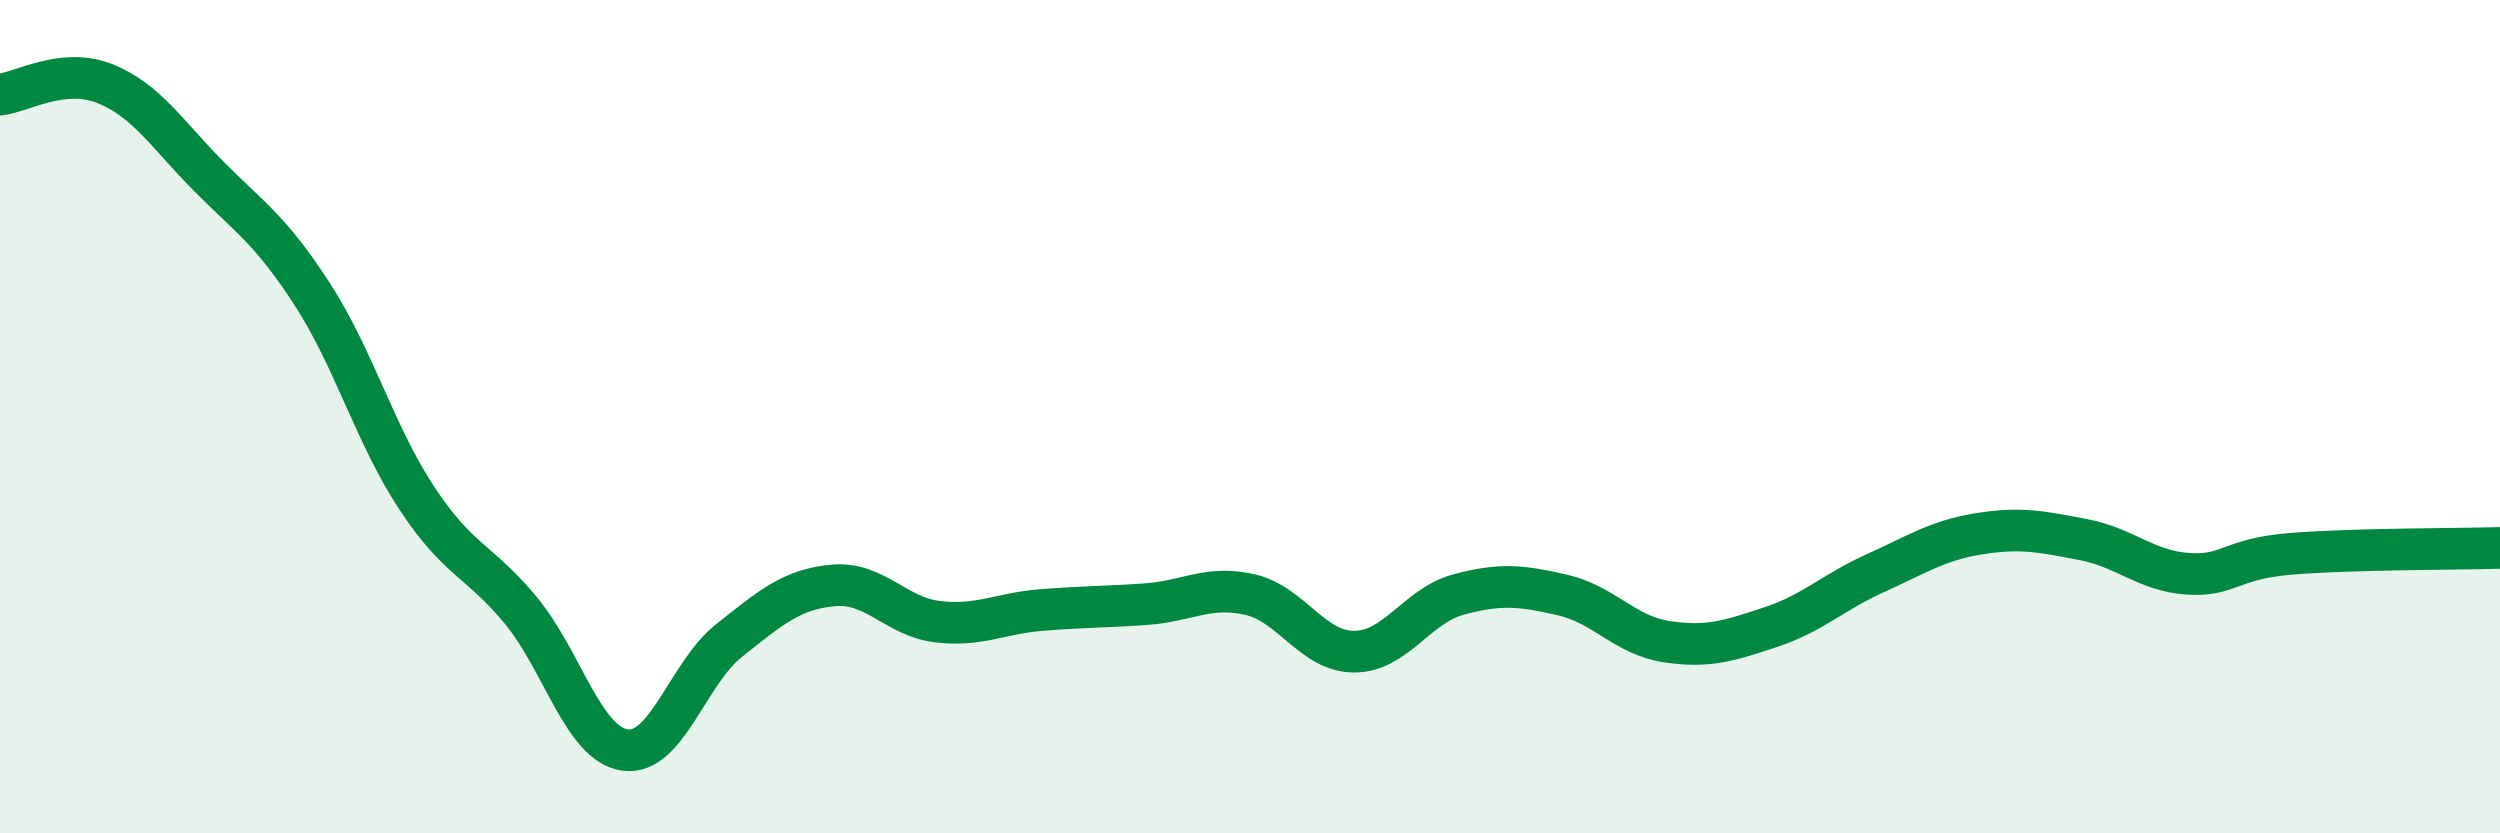
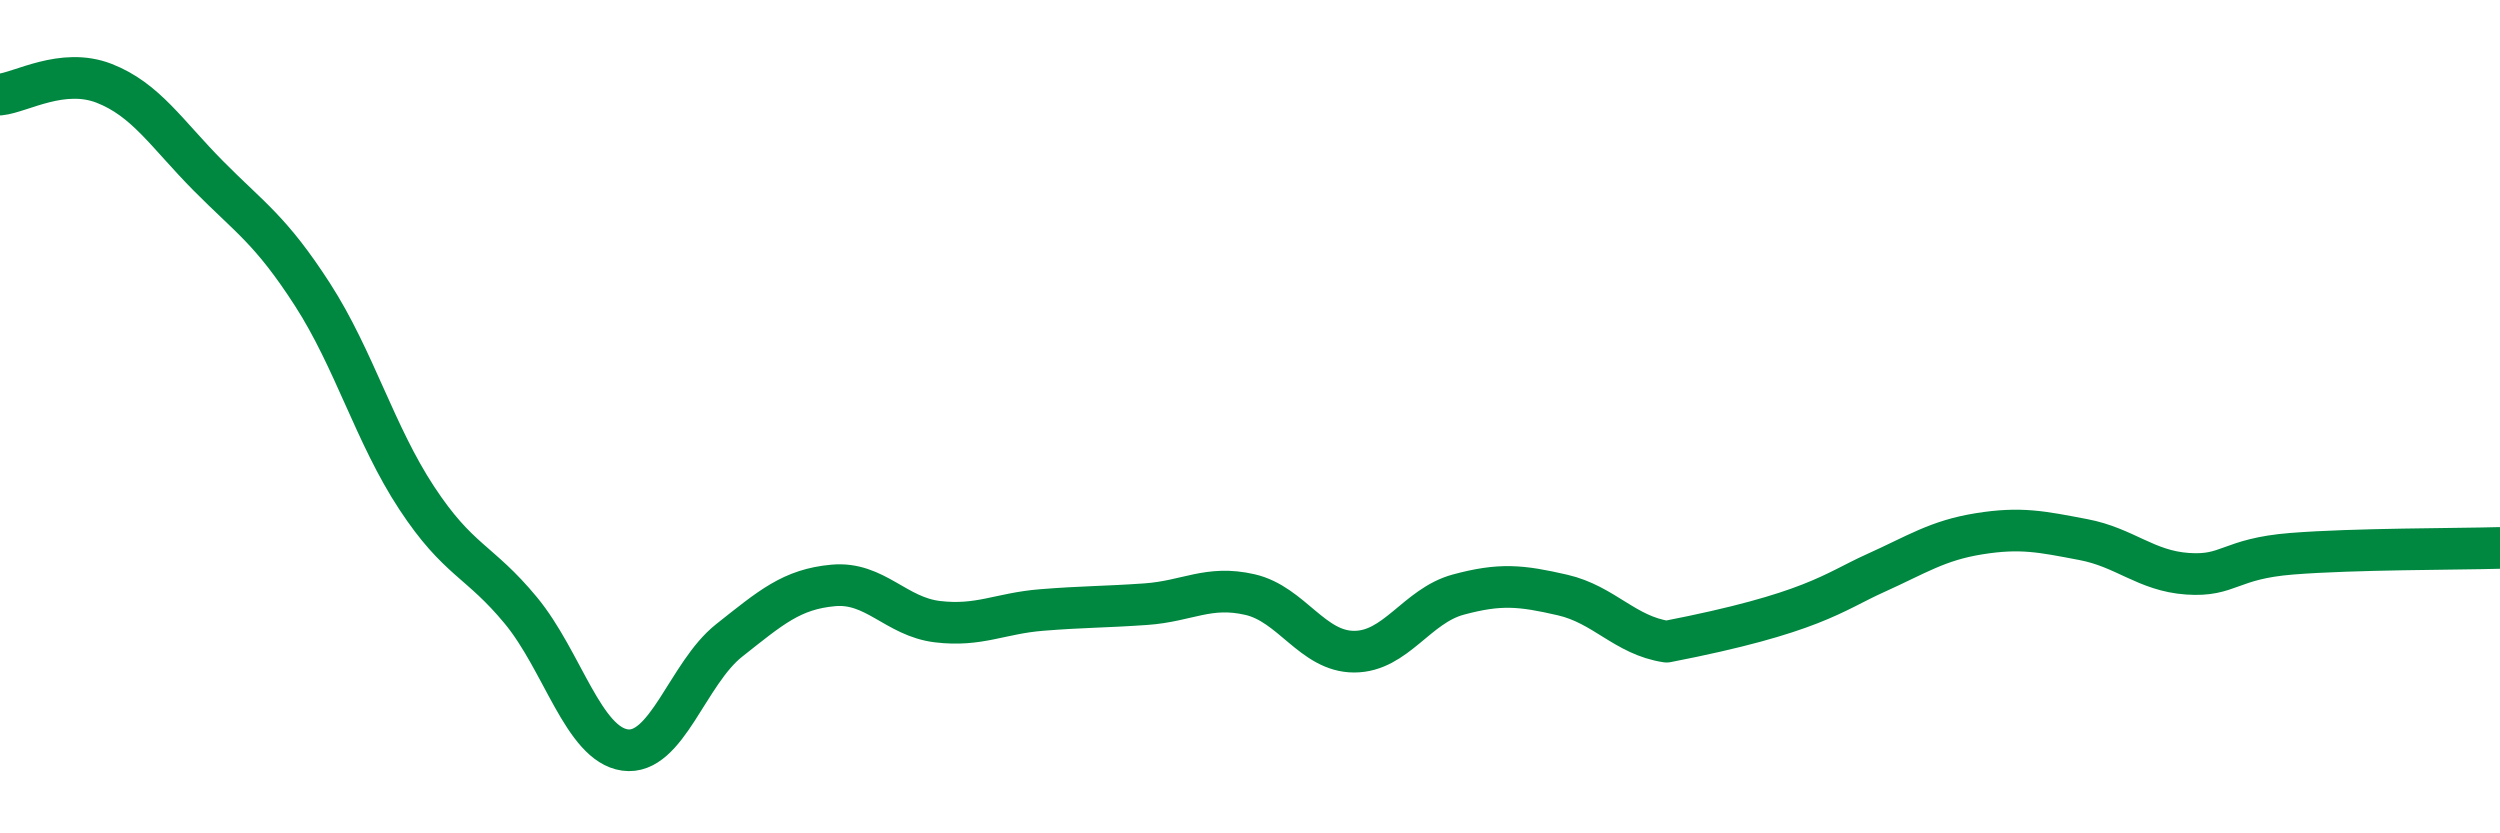
<svg xmlns="http://www.w3.org/2000/svg" width="60" height="20" viewBox="0 0 60 20">
-   <path d="M 0,2.27 C 0.5,2.22 1.5,1.61 2.5,2 C 3.5,2.39 4,3.21 5,4.22 C 6,5.23 6.5,5.52 7.5,7.07 C 8.5,8.62 9,10.43 10,11.95 C 11,13.47 11.5,13.44 12.5,14.65 C 13.5,15.86 14,17.86 15,18 C 16,18.14 16.5,16.16 17.5,15.37 C 18.5,14.58 19,14.14 20,14.05 C 21,13.96 21.5,14.8 22.5,14.92 C 23.5,15.04 24,14.72 25,14.64 C 26,14.56 26.5,14.57 27.5,14.5 C 28.5,14.43 29,14.04 30,14.27 C 31,14.5 31.5,15.64 32.5,15.64 C 33.5,15.64 34,14.54 35,14.27 C 36,14 36.5,14.05 37.5,14.28 C 38.5,14.51 39,15.25 40,15.4 C 41,15.55 41.5,15.38 42.5,15.05 C 43.5,14.72 44,14.21 45,13.76 C 46,13.31 46.5,12.97 47.5,12.81 C 48.5,12.65 49,12.76 50,12.95 C 51,13.14 51.5,13.7 52.5,13.77 C 53.5,13.84 53.5,13.41 55,13.29 C 56.5,13.17 59,13.18 60,13.15L60 20L0 20Z" fill="#008740" opacity="0.1" stroke-linecap="round" stroke-linejoin="round" />
-   <path d="M 0,2.27 C 0.5,2.22 1.5,1.61 2.5,2 C 3.5,2.39 4,3.21 5,4.22 C 6,5.23 6.5,5.52 7.5,7.07 C 8.5,8.62 9,10.43 10,11.95 C 11,13.47 11.5,13.44 12.5,14.65 C 13.5,15.86 14,17.86 15,18 C 16,18.14 16.5,16.16 17.5,15.37 C 18.5,14.58 19,14.14 20,14.05 C 21,13.96 21.5,14.8 22.5,14.92 C 23.5,15.04 24,14.72 25,14.64 C 26,14.56 26.5,14.57 27.5,14.5 C 28.5,14.43 29,14.04 30,14.27 C 31,14.5 31.5,15.64 32.5,15.64 C 33.5,15.64 34,14.54 35,14.27 C 36,14 36.5,14.05 37.5,14.28 C 38.5,14.51 39,15.25 40,15.4 C 41,15.55 41.5,15.38 42.5,15.05 C 43.5,14.72 44,14.21 45,13.76 C 46,13.31 46.5,12.97 47.5,12.81 C 48.5,12.65 49,12.76 50,12.95 C 51,13.14 51.5,13.7 52.5,13.77 C 53.5,13.84 53.5,13.41 55,13.29 C 56.5,13.17 59,13.18 60,13.15" stroke="#008740" stroke-width="1" fill="none" stroke-linecap="round" stroke-linejoin="round" />
+   <path d="M 0,2.27 C 0.5,2.22 1.5,1.61 2.5,2 C 3.5,2.39 4,3.21 5,4.22 C 6,5.23 6.5,5.52 7.5,7.07 C 8.5,8.62 9,10.43 10,11.95 C 11,13.47 11.5,13.44 12.5,14.65 C 13.5,15.86 14,17.86 15,18 C 16,18.14 16.5,16.16 17.5,15.37 C 18.5,14.58 19,14.14 20,14.05 C 21,13.96 21.5,14.8 22.5,14.92 C 23.5,15.04 24,14.72 25,14.64 C 26,14.56 26.5,14.57 27.5,14.5 C 28.5,14.43 29,14.04 30,14.27 C 31,14.5 31.5,15.64 32.5,15.64 C 33.5,15.64 34,14.54 35,14.27 C 36,14 36.5,14.05 37.5,14.28 C 38.5,14.51 39,15.25 40,15.4 C 43.5,14.72 44,14.21 45,13.76 C 46,13.31 46.5,12.97 47.5,12.81 C 48.5,12.65 49,12.76 50,12.95 C 51,13.14 51.5,13.7 52.5,13.77 C 53.5,13.84 53.5,13.41 55,13.29 C 56.5,13.17 59,13.18 60,13.15" stroke="#008740" stroke-width="1" fill="none" stroke-linecap="round" stroke-linejoin="round" />
</svg>